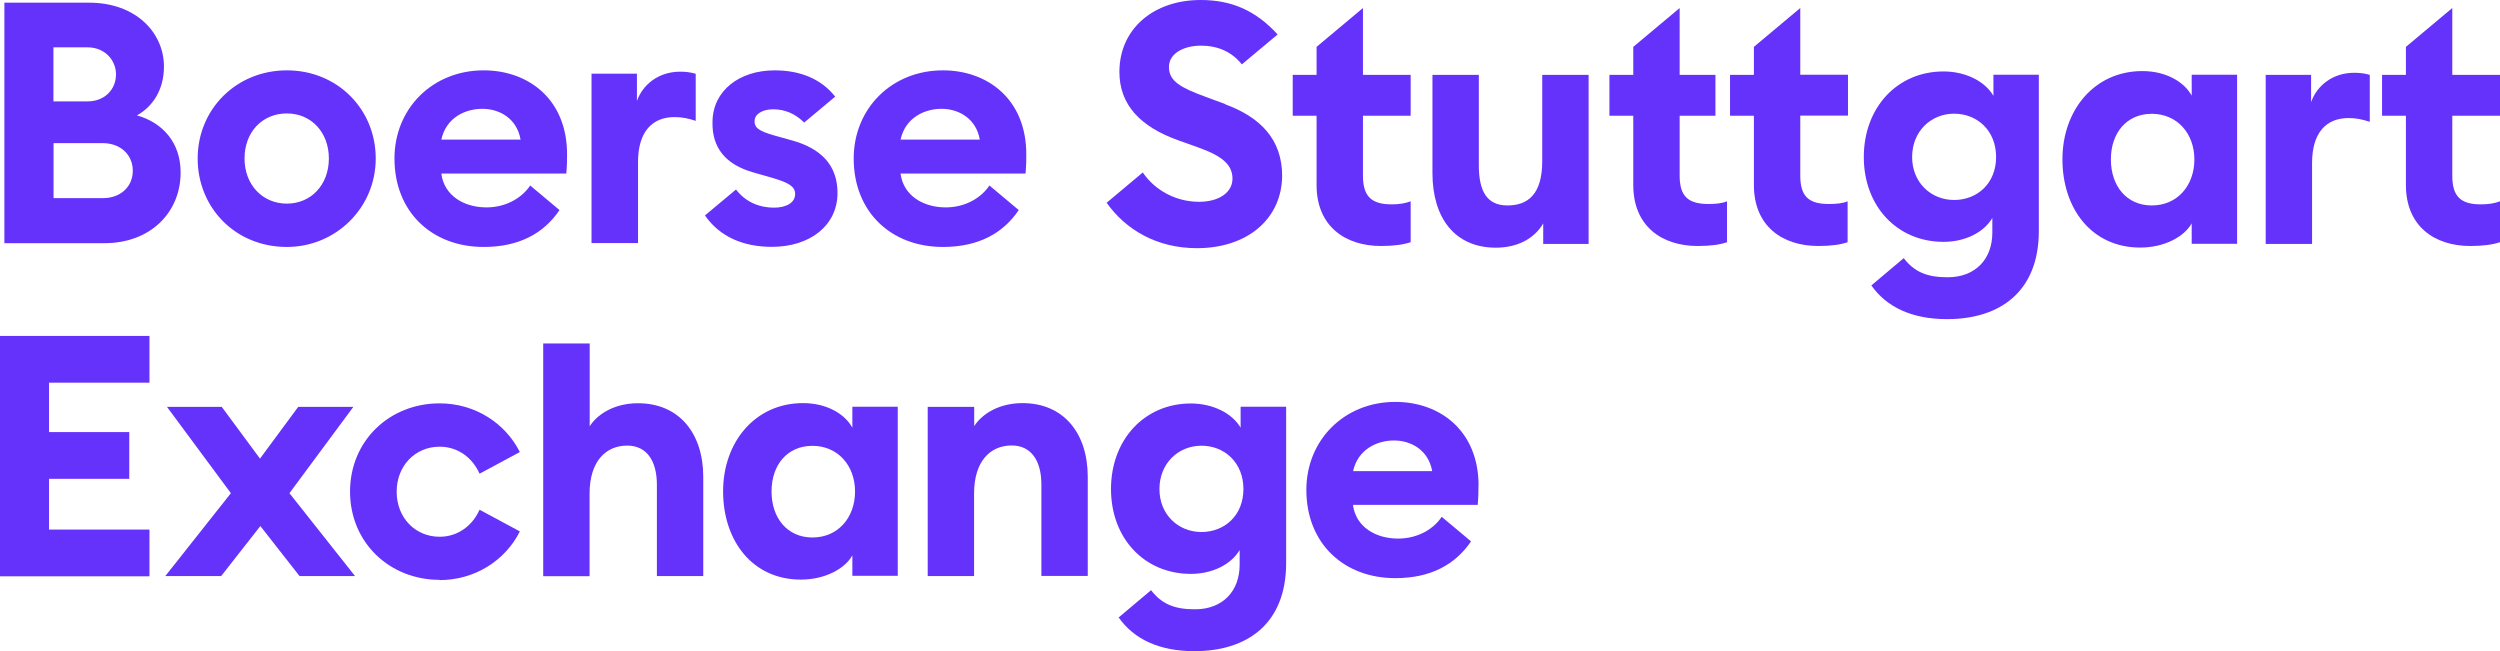
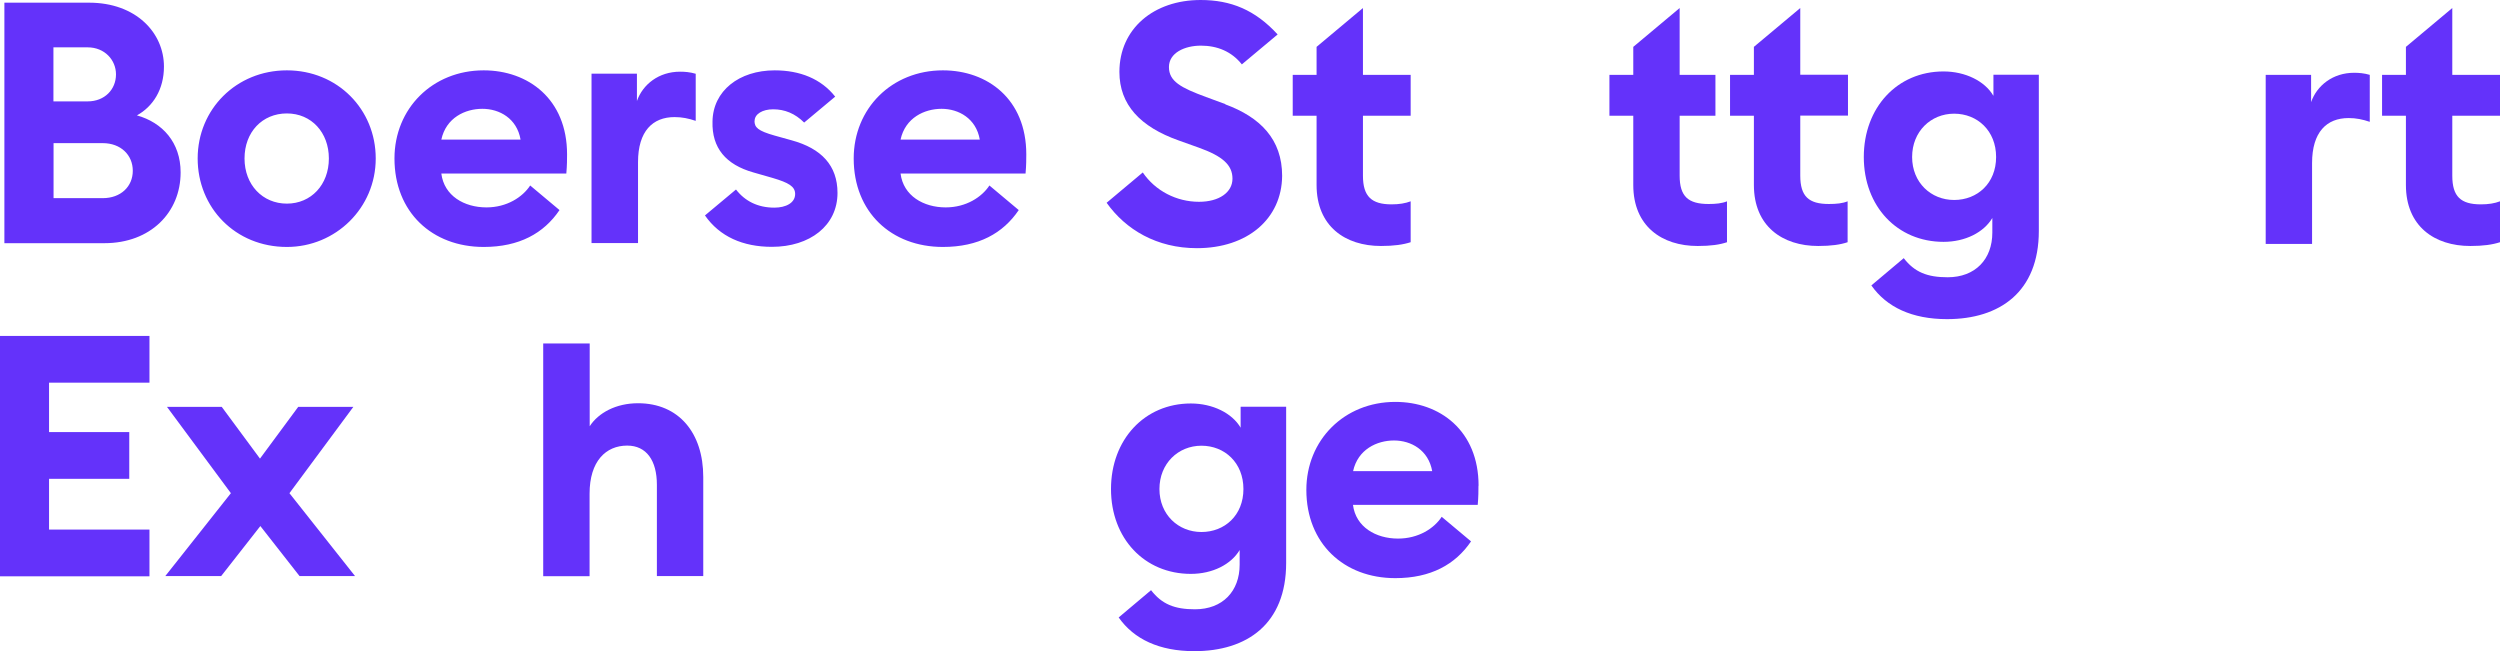
<svg xmlns="http://www.w3.org/2000/svg" data-name="Ebene 1" version="1.1" viewBox="0 0 205.4 53.5">
  <defs>
    <style>.cls-1 {
        fill: #6432fa;
        stroke-width: 0px;
      }</style>
  </defs>
  <g transform="translate(-70.48,-20.09)">
    <path class="cls-1" d="m260.36 28.48v-2.24h-3.73v13.89h3.81v-6.64c0-2.55 1.2-3.7 3-3.7 0.62 0 1.15 0.11 1.74 0.31v-3.86c-0.48-0.14-0.9-0.17-1.29-0.17-1.74 0-3.05 1.04-3.53 2.41z" />
    <path class="cls-1" d="m275.88 29.6v-3.36h-3.92v-5.49l-3.81 3.19v2.3h-1.96v3.36h1.96v5.69c0 3.39 2.35 5.01 5.29 5.01 1.07 0 1.82-0.11 2.44-0.31v-3.36c-0.45 0.17-0.95 0.25-1.57 0.25-1.65 0-2.35-0.64-2.35-2.35v-4.93z" />
-     <path class="cls-1" d="m250.55 27.95c-0.59-1.09-2.05-2.02-4.06-2.02-3.92 0-6.56 3.19-6.56 7.25s2.41 7.25 6.39 7.25c2.02 0 3.64-0.92 4.23-1.99v1.68h3.73v-13.89h-3.73v1.71zm-3.28 9.02c-2.07 0-3.36-1.6-3.36-3.78s1.29-3.75 3.36-3.75 3.5 1.6 3.5 3.75-1.4 3.78-3.5 3.78z" />
    <path class="cls-1" d="m234.25 27.95c-0.7-1.2-2.3-1.99-4.09-1.99-3.81 0-6.55 2.97-6.55 7.03s2.75 6.97 6.55 6.97c1.79 0 3.31-0.78 4.01-1.96v1.2c0 2.19-1.4 3.67-3.67 3.67-1.68 0-2.72-0.42-3.61-1.57l-2.66 2.24c1.26 1.79 3.34 2.77 6.22 2.77 4.31 0 7.54-2.22 7.54-7.25v-12.83h-3.73v1.71zm-3.22 8.57c-1.9 0-3.45-1.43-3.45-3.53s1.54-3.56 3.45-3.56 3.45 1.4 3.45 3.56-1.54 3.53-3.45 3.53z" />
    <path class="cls-1" d="m218.39 20.75-3.81 3.19v2.3h-1.96v3.36h1.96v5.69c0 3.39 2.35 5.01 5.29 5.01 1.06 0 1.82-0.11 2.41-0.31v-3.36c-0.42 0.17-0.92 0.22-1.54 0.22-1.65 0-2.35-0.62-2.35-2.33v-4.93h3.92v-3.36h-3.92v-5.49z" />
-     <path class="cls-1" d="m197.19 33.33c0 2.69-1.15 3.64-2.86 3.64s-2.35-1.2-2.35-3.31v-7.42h-3.81v8.07c0 3.7 1.85 6.13 5.21 6.13 1.79 0 3.17-0.76 3.89-1.99v1.68h3.73v-13.89h-3.81z" />
    <path class="cls-1" d="m182.46 20.75-3.81 3.19v2.3h-1.96v3.36h1.96v5.69c0 3.39 2.35 5.01 5.29 5.01 1.07 0 1.82-0.11 2.44-0.31v-3.36c-0.45 0.17-0.95 0.25-1.57 0.25-1.63 0-2.35-0.64-2.35-2.35v-4.93h3.92v-3.36h-3.92z" />
    <path class="cls-1" d="m171.17 28.65-1.6-0.59c-2.07-0.76-3.05-1.29-3.05-2.46s1.29-1.76 2.63-1.76 2.52 0.48 3.36 1.54l2.94-2.46c-1.85-2.02-3.85-2.83-6.33-2.83-3.84 0-6.67 2.35-6.67 5.91 0 2.69 1.71 4.51 4.87 5.63l1.65 0.59c1.96 0.7 2.77 1.43 2.77 2.55s-1.09 1.9-2.75 1.9c-1.85 0-3.59-0.9-4.62-2.41l-2.97 2.49c1.57 2.21 4.12 3.73 7.42 3.73 4.15 0 6.97-2.41 7-5.94 0-3-1.79-4.82-4.68-5.88z" />
    <path class="cls-1" d="m208.48 34.53v-4.93h2.94v-3.36h-2.94v-5.49l-3.81 3.19v2.3h-1.96v3.36h1.96v5.69c0 3.39 2.35 5.01 5.29 5.01 1.09 0 1.82-0.11 2.41-0.31v-3.36c-0.42 0.17-0.92 0.22-1.51 0.22-1.68 0-2.38-0.62-2.38-2.33z" />
  </g>
  <path class="cls-1" d="m84.26 14.25c0.06-0.65 0.06-1.24 0.06-1.57 0-4.55-3.2-6.9-6.85-6.9-4.21 0-7.33 3.14-7.33 7.24 0 4.41 3.09 7.27 7.33 7.27 2.92 0 4.94-1.12 6.23-3.03l-2.41-2.02c-0.62 0.95-1.91 1.8-3.59 1.8-1.82 0-3.48-0.95-3.71-2.78h10.27zm-3.76-2.78h-6.51c0.39-1.8 1.97-2.53 3.37-2.53s2.84 0.79 3.14 2.53m-33.97 2.78c0.06-0.65 0.06-1.24 0.06-1.57 0-4.55-3.2-6.9-6.85-6.9-4.21 0-7.33 3.14-7.33 7.24 0 4.41 3.09 7.27 7.33 7.27 2.92 0 4.94-1.12 6.23-3.03l-2.41-2.02c-0.62 0.95-1.91 1.8-3.59 1.8-1.83 0-3.48-0.95-3.71-2.78h10.27zm-3.76-2.78h-6.51c0.39-1.8 1.96-2.53 3.37-2.53s2.84 0.79 3.14 2.53m19.23-1.54c0-0.56 0.65-0.95 1.52-0.95 0.95 0 1.8 0.34 2.55 1.09l2.55-2.13c-1.15-1.46-2.89-2.16-4.97-2.16-2.92 0-5.08 1.68-5.11 4.21-0.06 2.16 1.09 3.54 3.37 4.18l1.57 0.45c1.32 0.39 1.85 0.7 1.85 1.32 0 0.73-0.76 1.12-1.71 1.12-1.35 0-2.41-0.53-3.15-1.49l-2.55 2.13c1.21 1.74 3.12 2.58 5.5 2.58 3.12 0 5.39-1.74 5.39-4.43 0-2.25-1.32-3.65-3.76-4.32l-1.4-0.39c-1.38-0.39-1.66-0.67-1.66-1.21m-6.57-0.31c0.62 0 1.15 0.11 1.74 0.31v-3.87c-0.48-0.14-0.9-0.17-1.29-0.17-1.74 0-3.06 1.04-3.54 2.41v-2.25h-3.73v13.92h3.82v-6.65c0-2.55 1.21-3.7 3-3.7m-24.55 3.4c0-4.04-3.14-7.24-7.3-7.24s-7.33 3.2-7.33 7.24 3.09 7.27 7.33 7.27c4.01 0 7.3-3.2 7.3-7.27m-3.85 0c0 2.16-1.46 3.71-3.45 3.71s-3.48-1.54-3.48-3.71 1.46-3.7 3.48-3.7 3.45 1.57 3.45 3.7m-12.18 1.15c0-2.47-1.49-4.1-3.59-4.69 1.32-0.73 2.22-2.13 2.22-4.01 0-2.78-2.3-5.25-6.15-5.25h-6.96v19.76h8.22c3.79 0 6.26-2.53 6.26-5.81m-5.31-8.06c0 1.24-0.93 2.22-2.33 2.22h-2.81v-4.44h2.81c1.4 0 2.33 1.04 2.33 2.22m1.38 7.92c0 1.29-0.98 2.25-2.47 2.25h-4.04v-4.52h4.04c1.49 0 2.47 0.98 2.47 2.27" />
  <g transform="translate(-70.48,-20.09)">
    <path class="cls-1" d="m70.48 47.69h12.28v3.84h-8.25v4.06h6.59v3.84h-6.59v4.17h8.25v3.84h-12.28v-19.73z" />
    <path class="cls-1" d="m89.45 60.61-5.25-7.09h4.5l3.14 4.25 3.14-4.25h4.53l-5.25 7.09 5.39 6.81h-4.56l-3.22-4.11-3.22 4.11h-4.59z" />
-     <path class="cls-1" d="m106.6 67.73c-4.11 0-7.36-3.06-7.36-7.25s3.25-7.25 7.36-7.25c2.89 0 5.39 1.61 6.59 4l-3.31 1.78c-0.56-1.28-1.75-2.22-3.28-2.22-2 0-3.53 1.56-3.53 3.7s1.53 3.7 3.53 3.7c1.53 0 2.72-0.95 3.28-2.22l3.31 1.78c-1.19 2.39-3.7 4-6.59 4z" />
    <path class="cls-1" d="m115.12 48.31h3.81v6.8c0.72-1.11 2.17-1.89 3.97-1.89 3.36 0 5.36 2.45 5.36 6.06v8.14h-3.81v-7.5c0-2-0.86-3.22-2.44-3.22-1.75 0-3.09 1.28-3.09 3.95v6.78h-3.81v-19.12z" />
-     <path class="cls-1" d="m146.71 53.52h3.81v1.58c0.72-1.11 2.17-1.89 3.97-1.89 3.36 0 5.36 2.45 5.36 6.06v8.14h-3.81v-7.5c0-2-0.86-3.22-2.44-3.22-1.75 0-3.09 1.28-3.09 3.95v6.78h-3.81v-13.9z" />
-     <path class="cls-1" d="m140.51 53.52v1.71c-0.59-1.09-2.05-2.02-4.06-2.02-3.92 0-6.56 3.19-6.56 7.25s2.41 7.25 6.39 7.25c2.02 0 3.64-0.92 4.23-1.99v1.68h3.73v-13.89h-3.73zm-3.28 10.73c-2.07 0-3.36-1.6-3.36-3.78s1.29-3.75 3.36-3.75 3.5 1.6 3.5 3.75-1.4 3.78-3.5 3.78z" />
    <path class="cls-1" d="m191.96 60c0-4.54-3.19-6.89-6.84-6.89-4.2 0-7.31 3.14-7.31 7.23 0 4.4 3.08 7.25 7.31 7.25 2.91 0 4.93-1.12 6.22-3.02l-2.41-2.02c-0.62 0.95-1.9 1.79-3.59 1.79-1.82 0-3.47-0.95-3.7-2.77h10.25c0.06-0.64 0.06-1.23 0.06-1.57zm-10.31-1.2c0.39-1.79 1.96-2.52 3.36-2.52s2.83 0.78 3.14 2.52z" />
    <path class="cls-1" d="m172.41 53.52v1.71c-0.7-1.2-2.3-1.99-4.09-1.99-3.81 0-6.56 2.97-6.56 7.03s2.75 6.97 6.56 6.97c1.79 0 3.31-0.78 4.01-1.96v1.2c0 2.19-1.4 3.67-3.67 3.67-1.68 0-2.72-0.42-3.61-1.57l-2.66 2.24c1.26 1.79 3.34 2.77 6.22 2.77 4.31 0 7.54-2.22 7.54-7.25v-12.83h-3.73zm-3.22 10.28c-1.9 0-3.45-1.43-3.45-3.53s1.54-3.56 3.45-3.56 3.45 1.4 3.45 3.56-1.54 3.53-3.45 3.53z" />
  </g>
</svg>